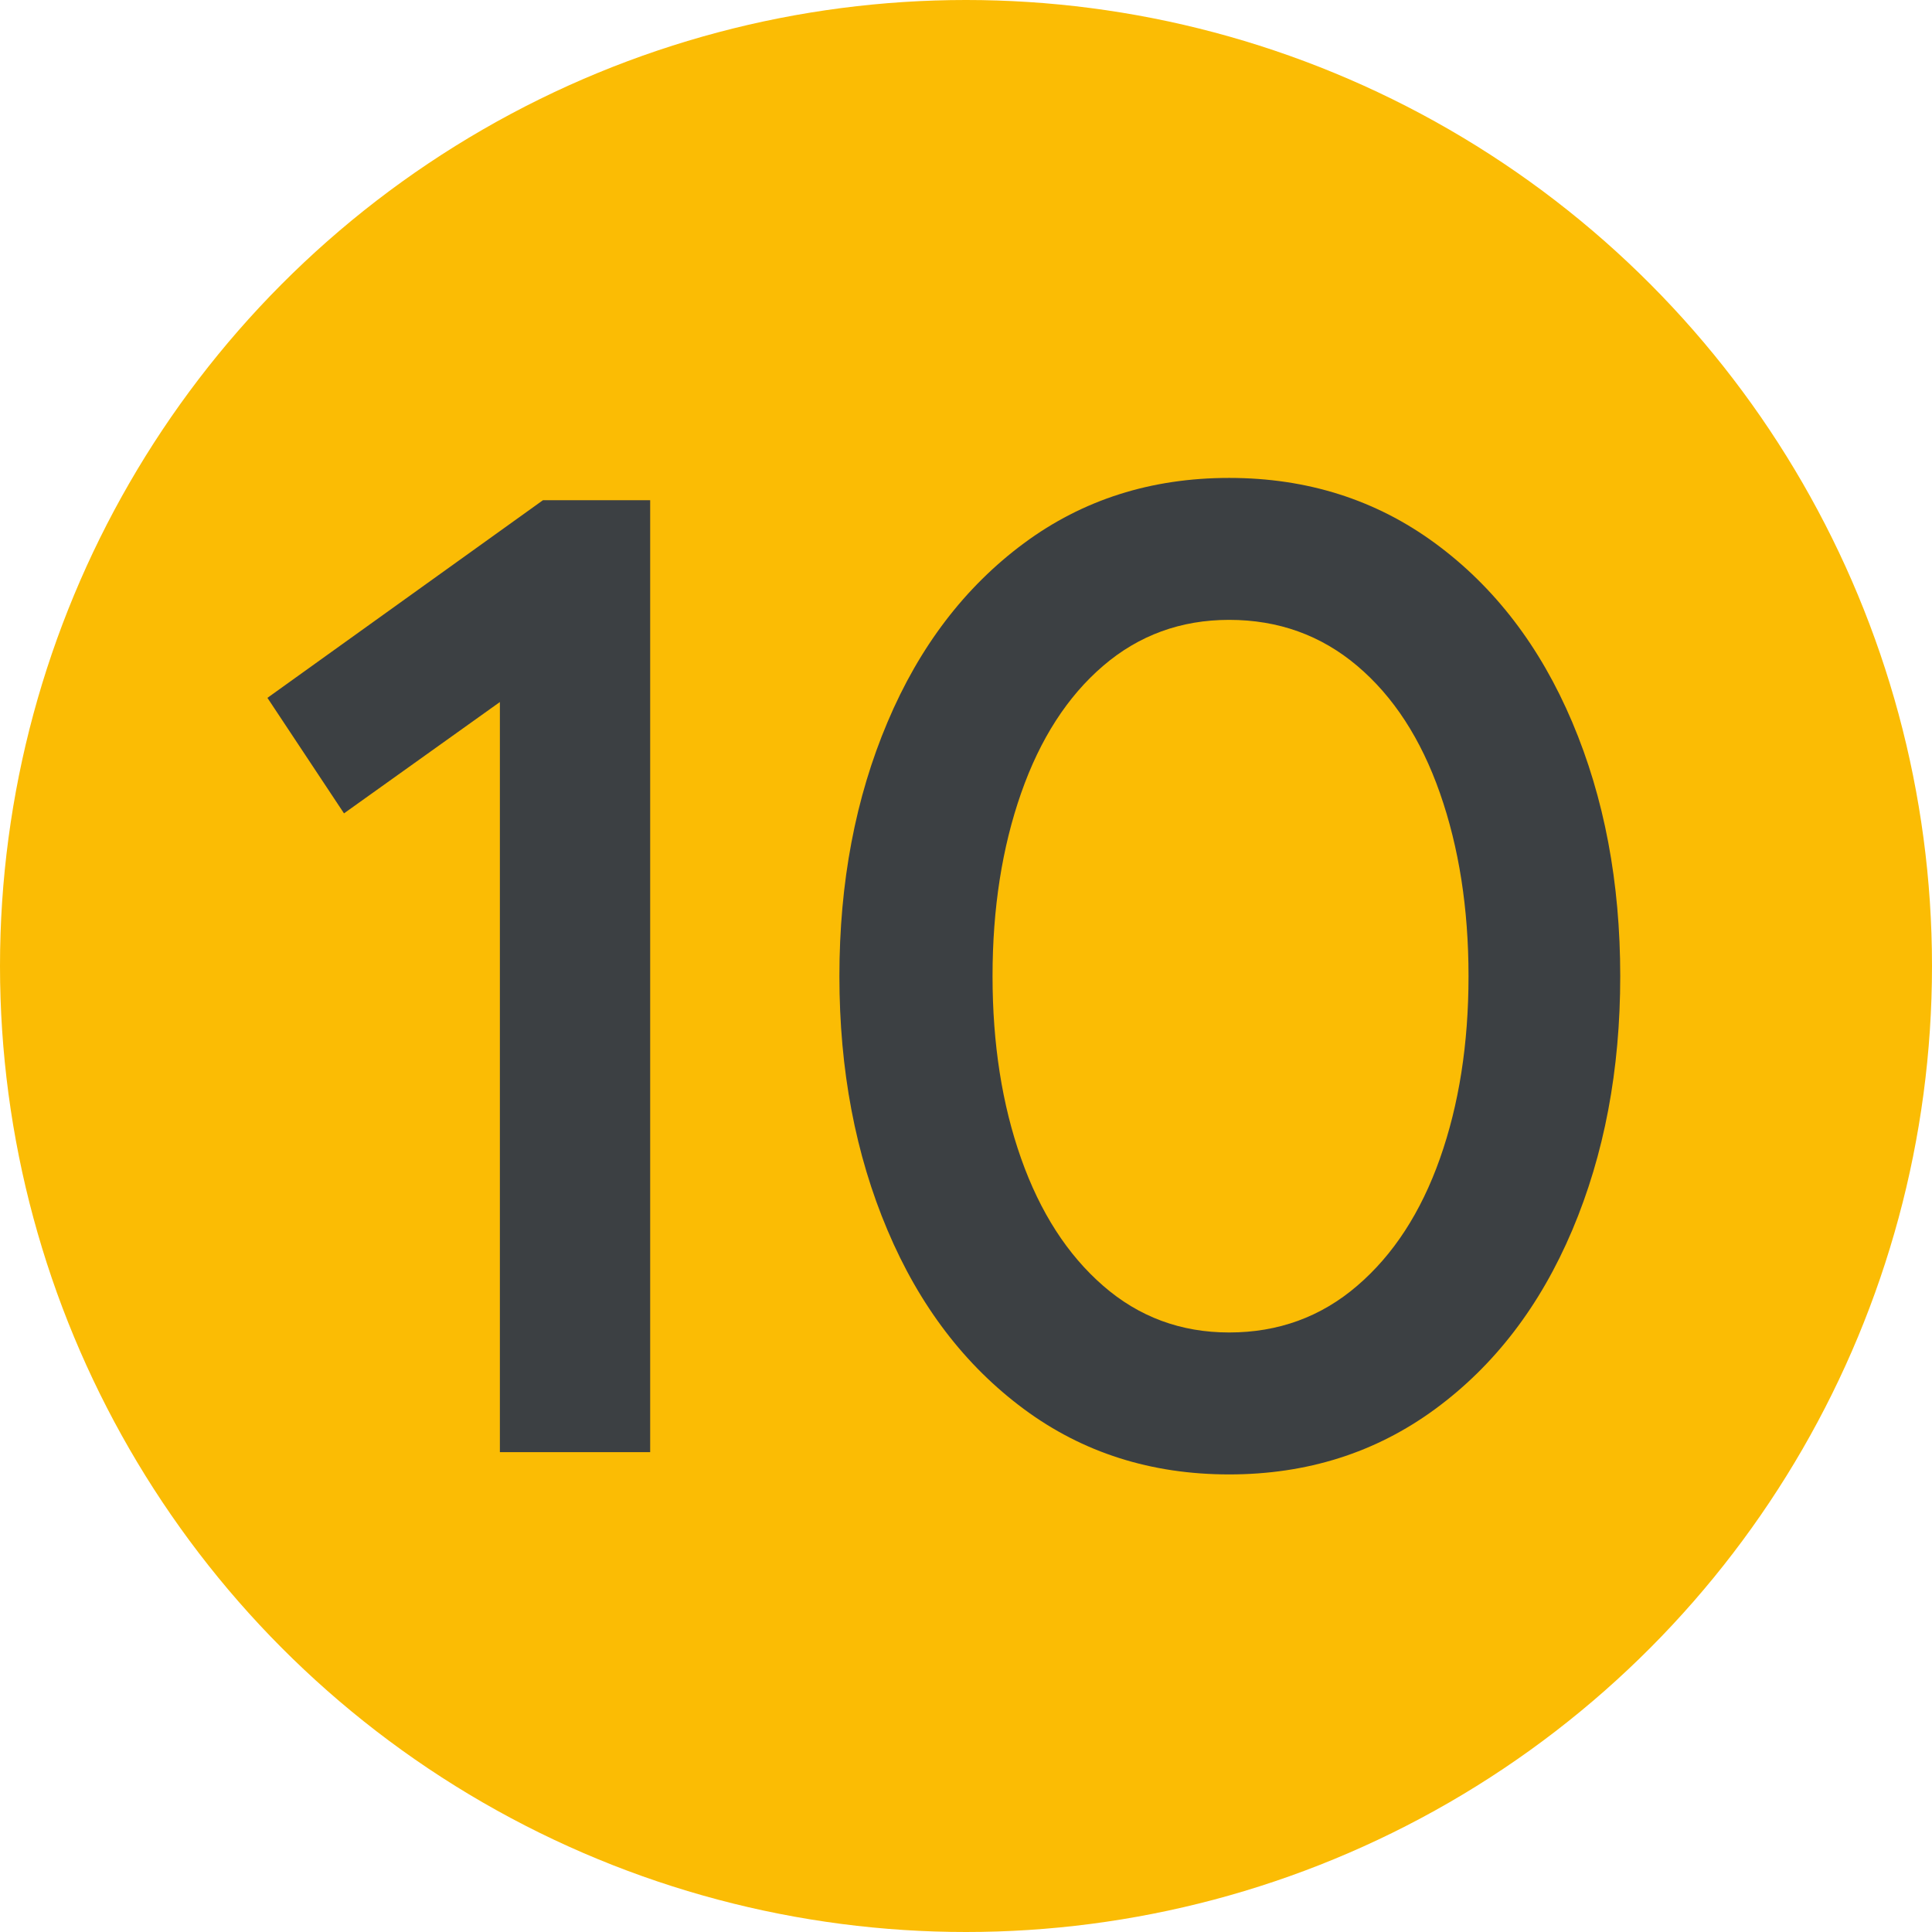
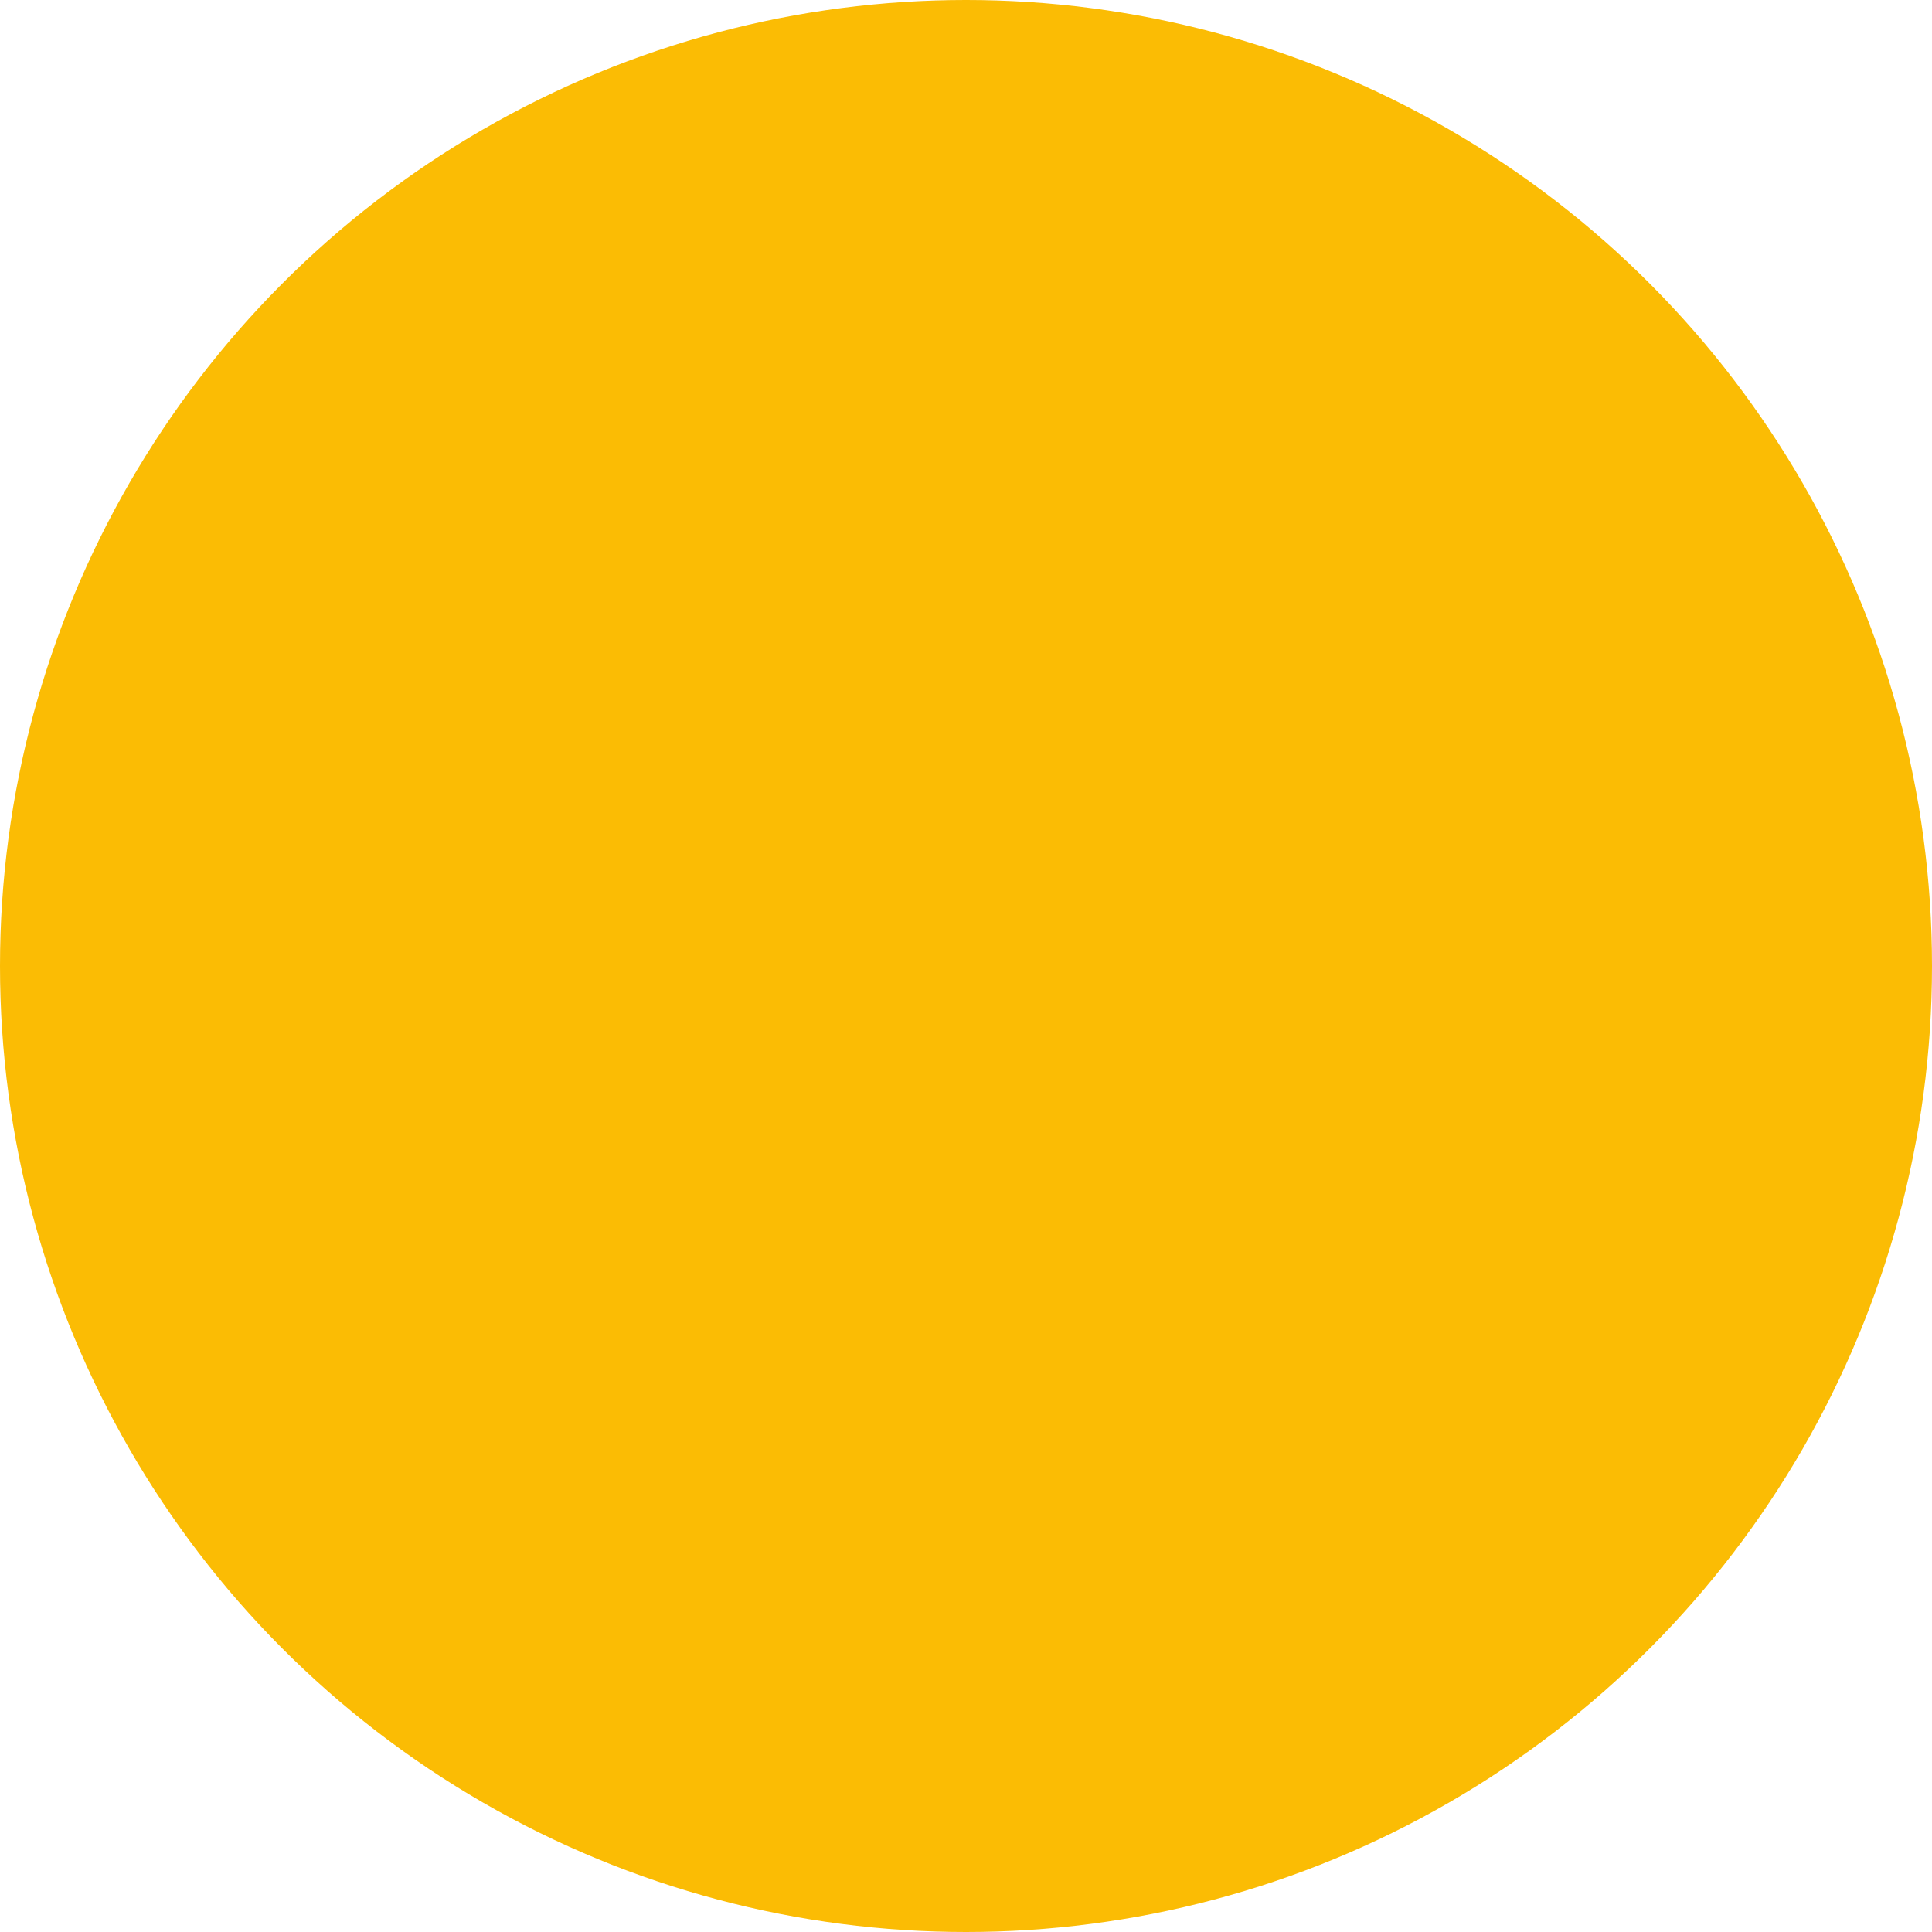
<svg xmlns="http://www.w3.org/2000/svg" width="19px" height="19px" viewBox="0 0 19 19" version="1.1">
  <title>Numbers/10</title>
  <g id="Numbers/10" stroke="none" stroke-width="1" fill="none" fill-rule="evenodd">
    <g id="10">
      <circle id="Oval-Copy-2" fill="#FBBC04" cx="9.5" cy="9.5" r="9.5" />
-       <path d="M6.394,14.281 L6.394,4.919 L5.34,4.919 L2.63,6.863 L3.383,7.999 L4.916,6.904 L4.916,14.281 L6.394,14.281 Z M12.088,14.5 C12.854,14.5 13.53,14.286 14.114,13.857 C14.698,13.428 15.147,12.842 15.462,12.098 C15.777,11.354 15.934,10.522 15.934,9.6 C15.934,8.678 15.777,7.846 15.462,7.102 C15.147,6.358 14.698,5.772 14.114,5.343 C13.53,4.914 12.854,4.7 12.088,4.7 C11.321,4.7 10.648,4.914 10.069,5.343 C9.49,5.772 9.042,6.358 8.728,7.102 C8.413,7.846 8.255,8.678 8.255,9.6 C8.255,10.522 8.413,11.354 8.728,12.098 C9.042,12.842 9.49,13.428 10.069,13.857 C10.648,14.286 11.321,14.5 12.088,14.5 Z M12.088,13.104 C11.613,13.104 11.2,12.951 10.849,12.645 C10.498,12.34 10.229,11.922 10.042,11.393 C9.855,10.864 9.761,10.266 9.761,9.6 C9.761,8.934 9.855,8.334 10.042,7.8 C10.229,7.266 10.498,6.849 10.849,6.548 C11.2,6.247 11.613,6.096 12.088,6.096 C12.571,6.096 12.991,6.247 13.347,6.548 C13.703,6.849 13.974,7.266 14.161,7.8 C14.348,8.334 14.442,8.934 14.442,9.6 C14.442,10.266 14.348,10.864 14.161,11.393 C13.974,11.922 13.703,12.34 13.347,12.645 C12.991,12.951 12.571,13.104 12.088,13.104 Z" fill="#3C4043" fill-rule="nonzero" />
    </g>
  </g>
</svg>